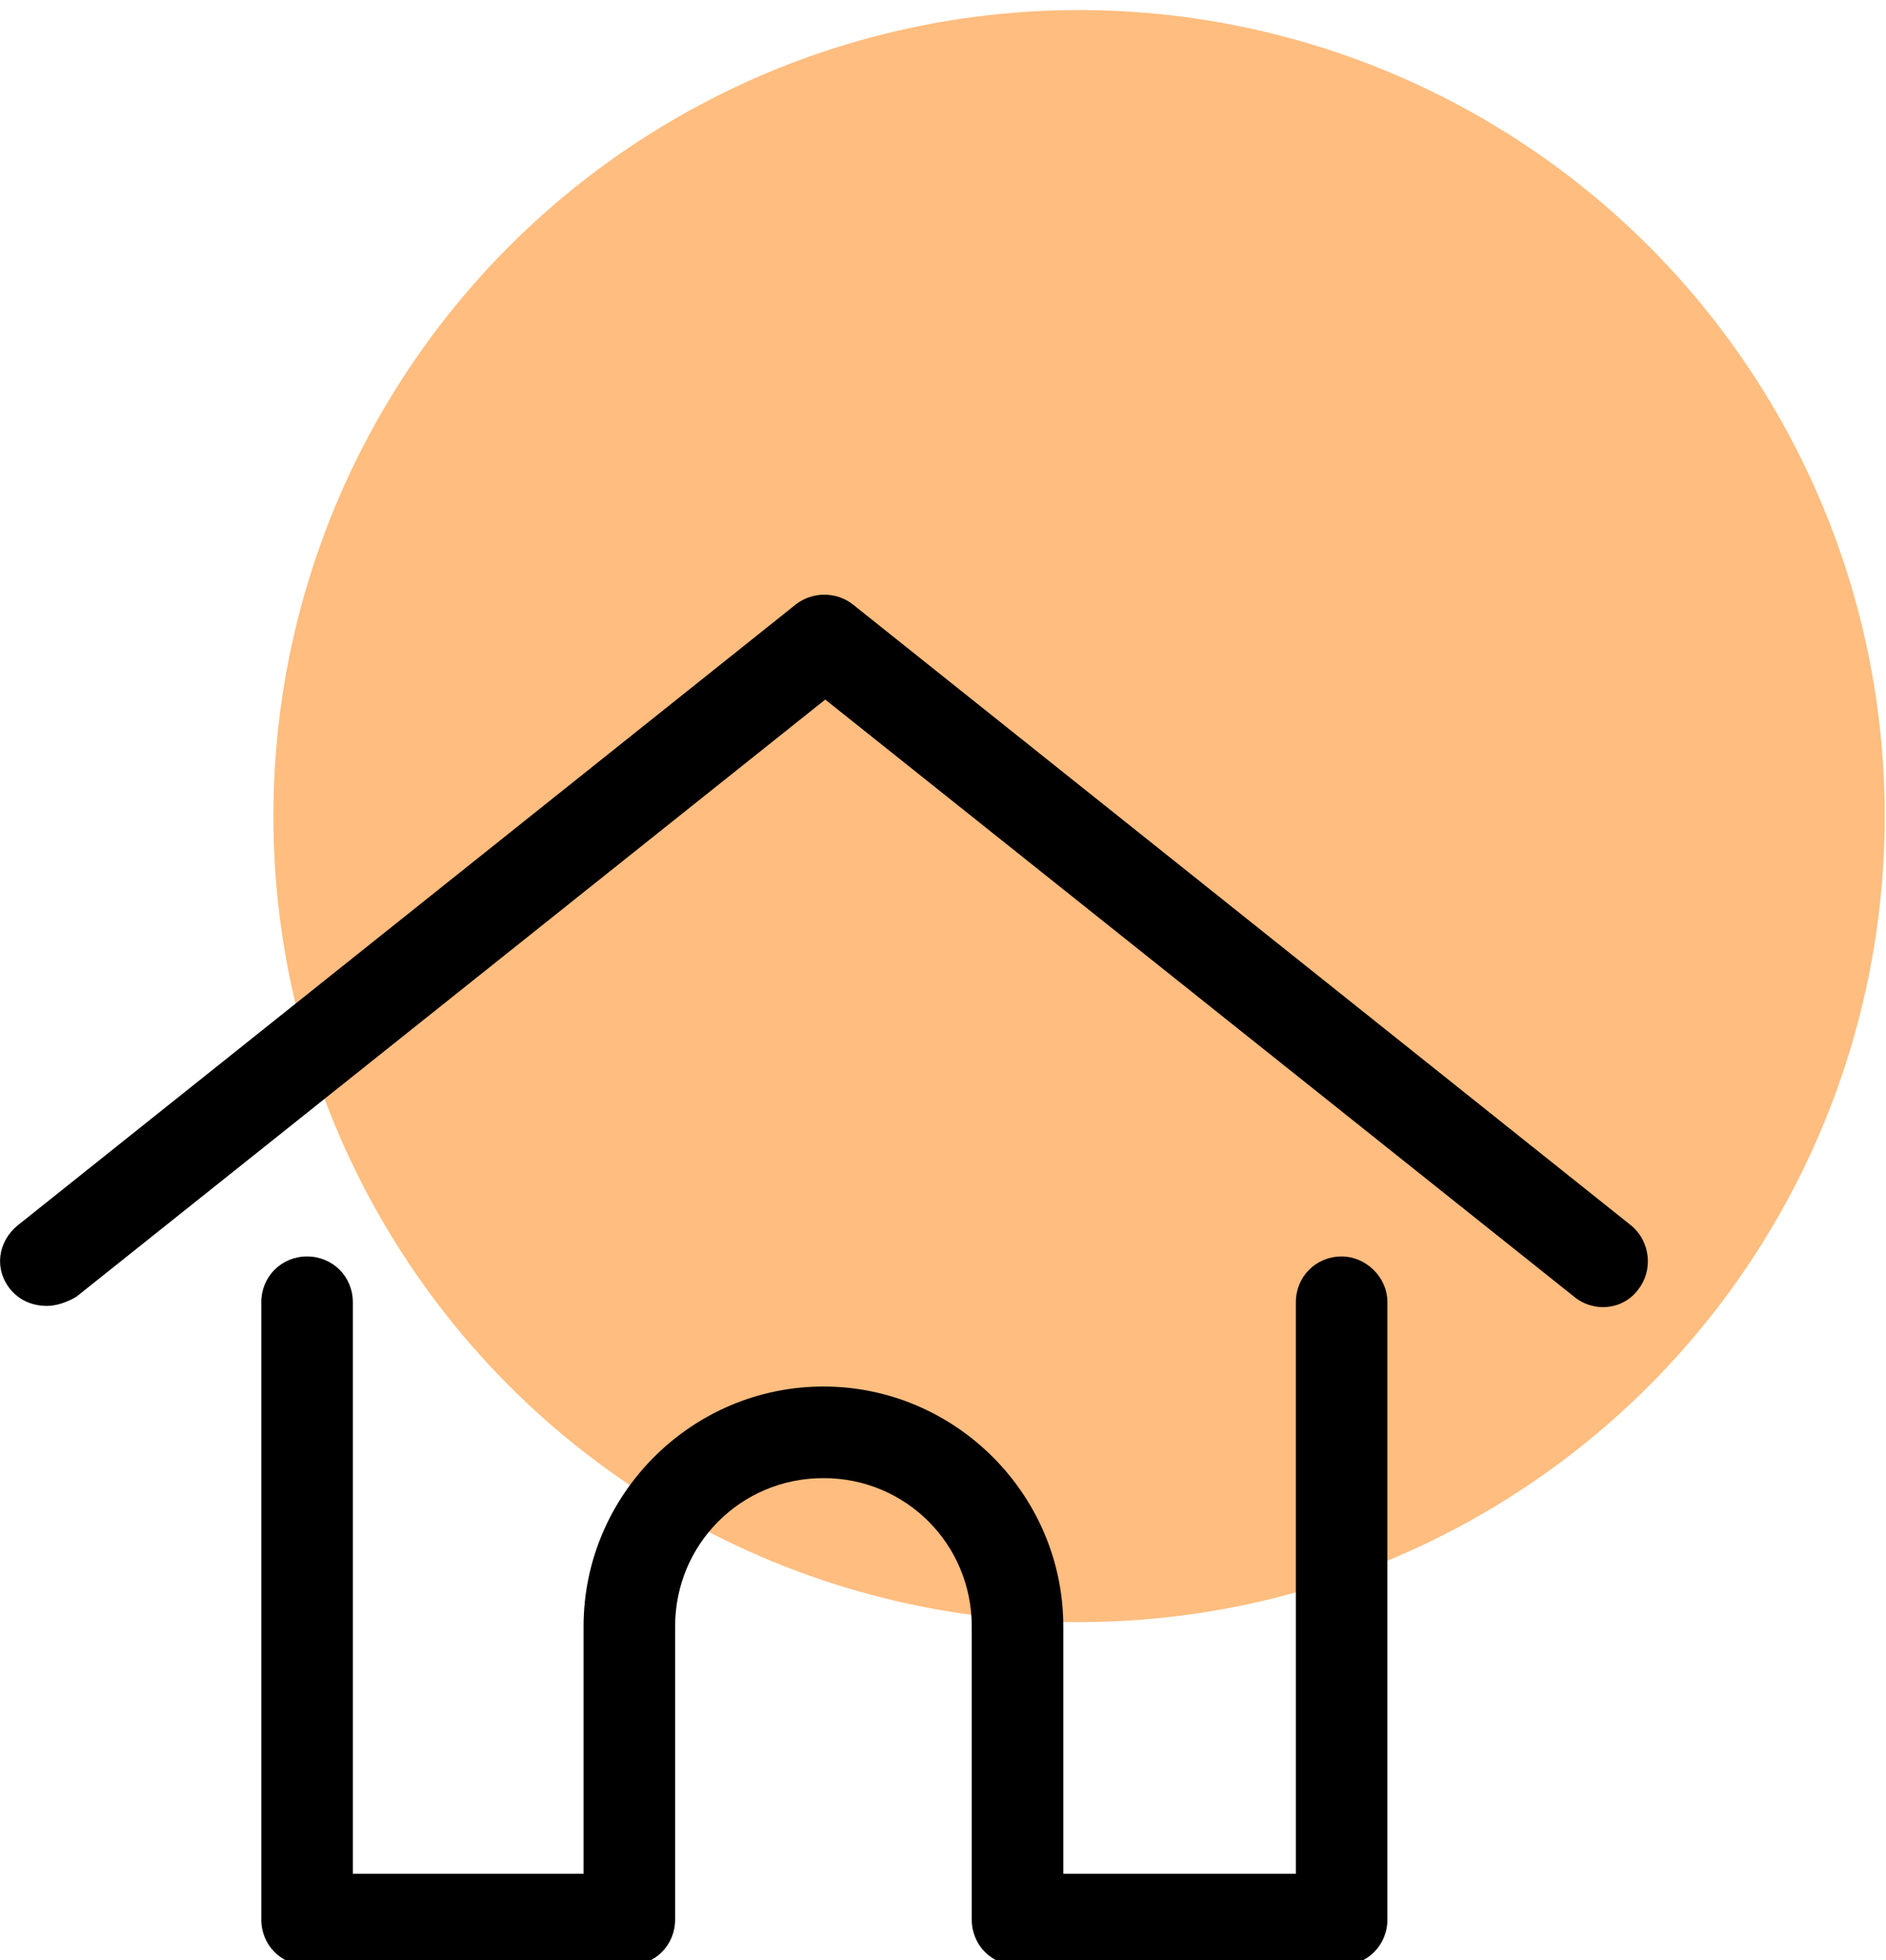
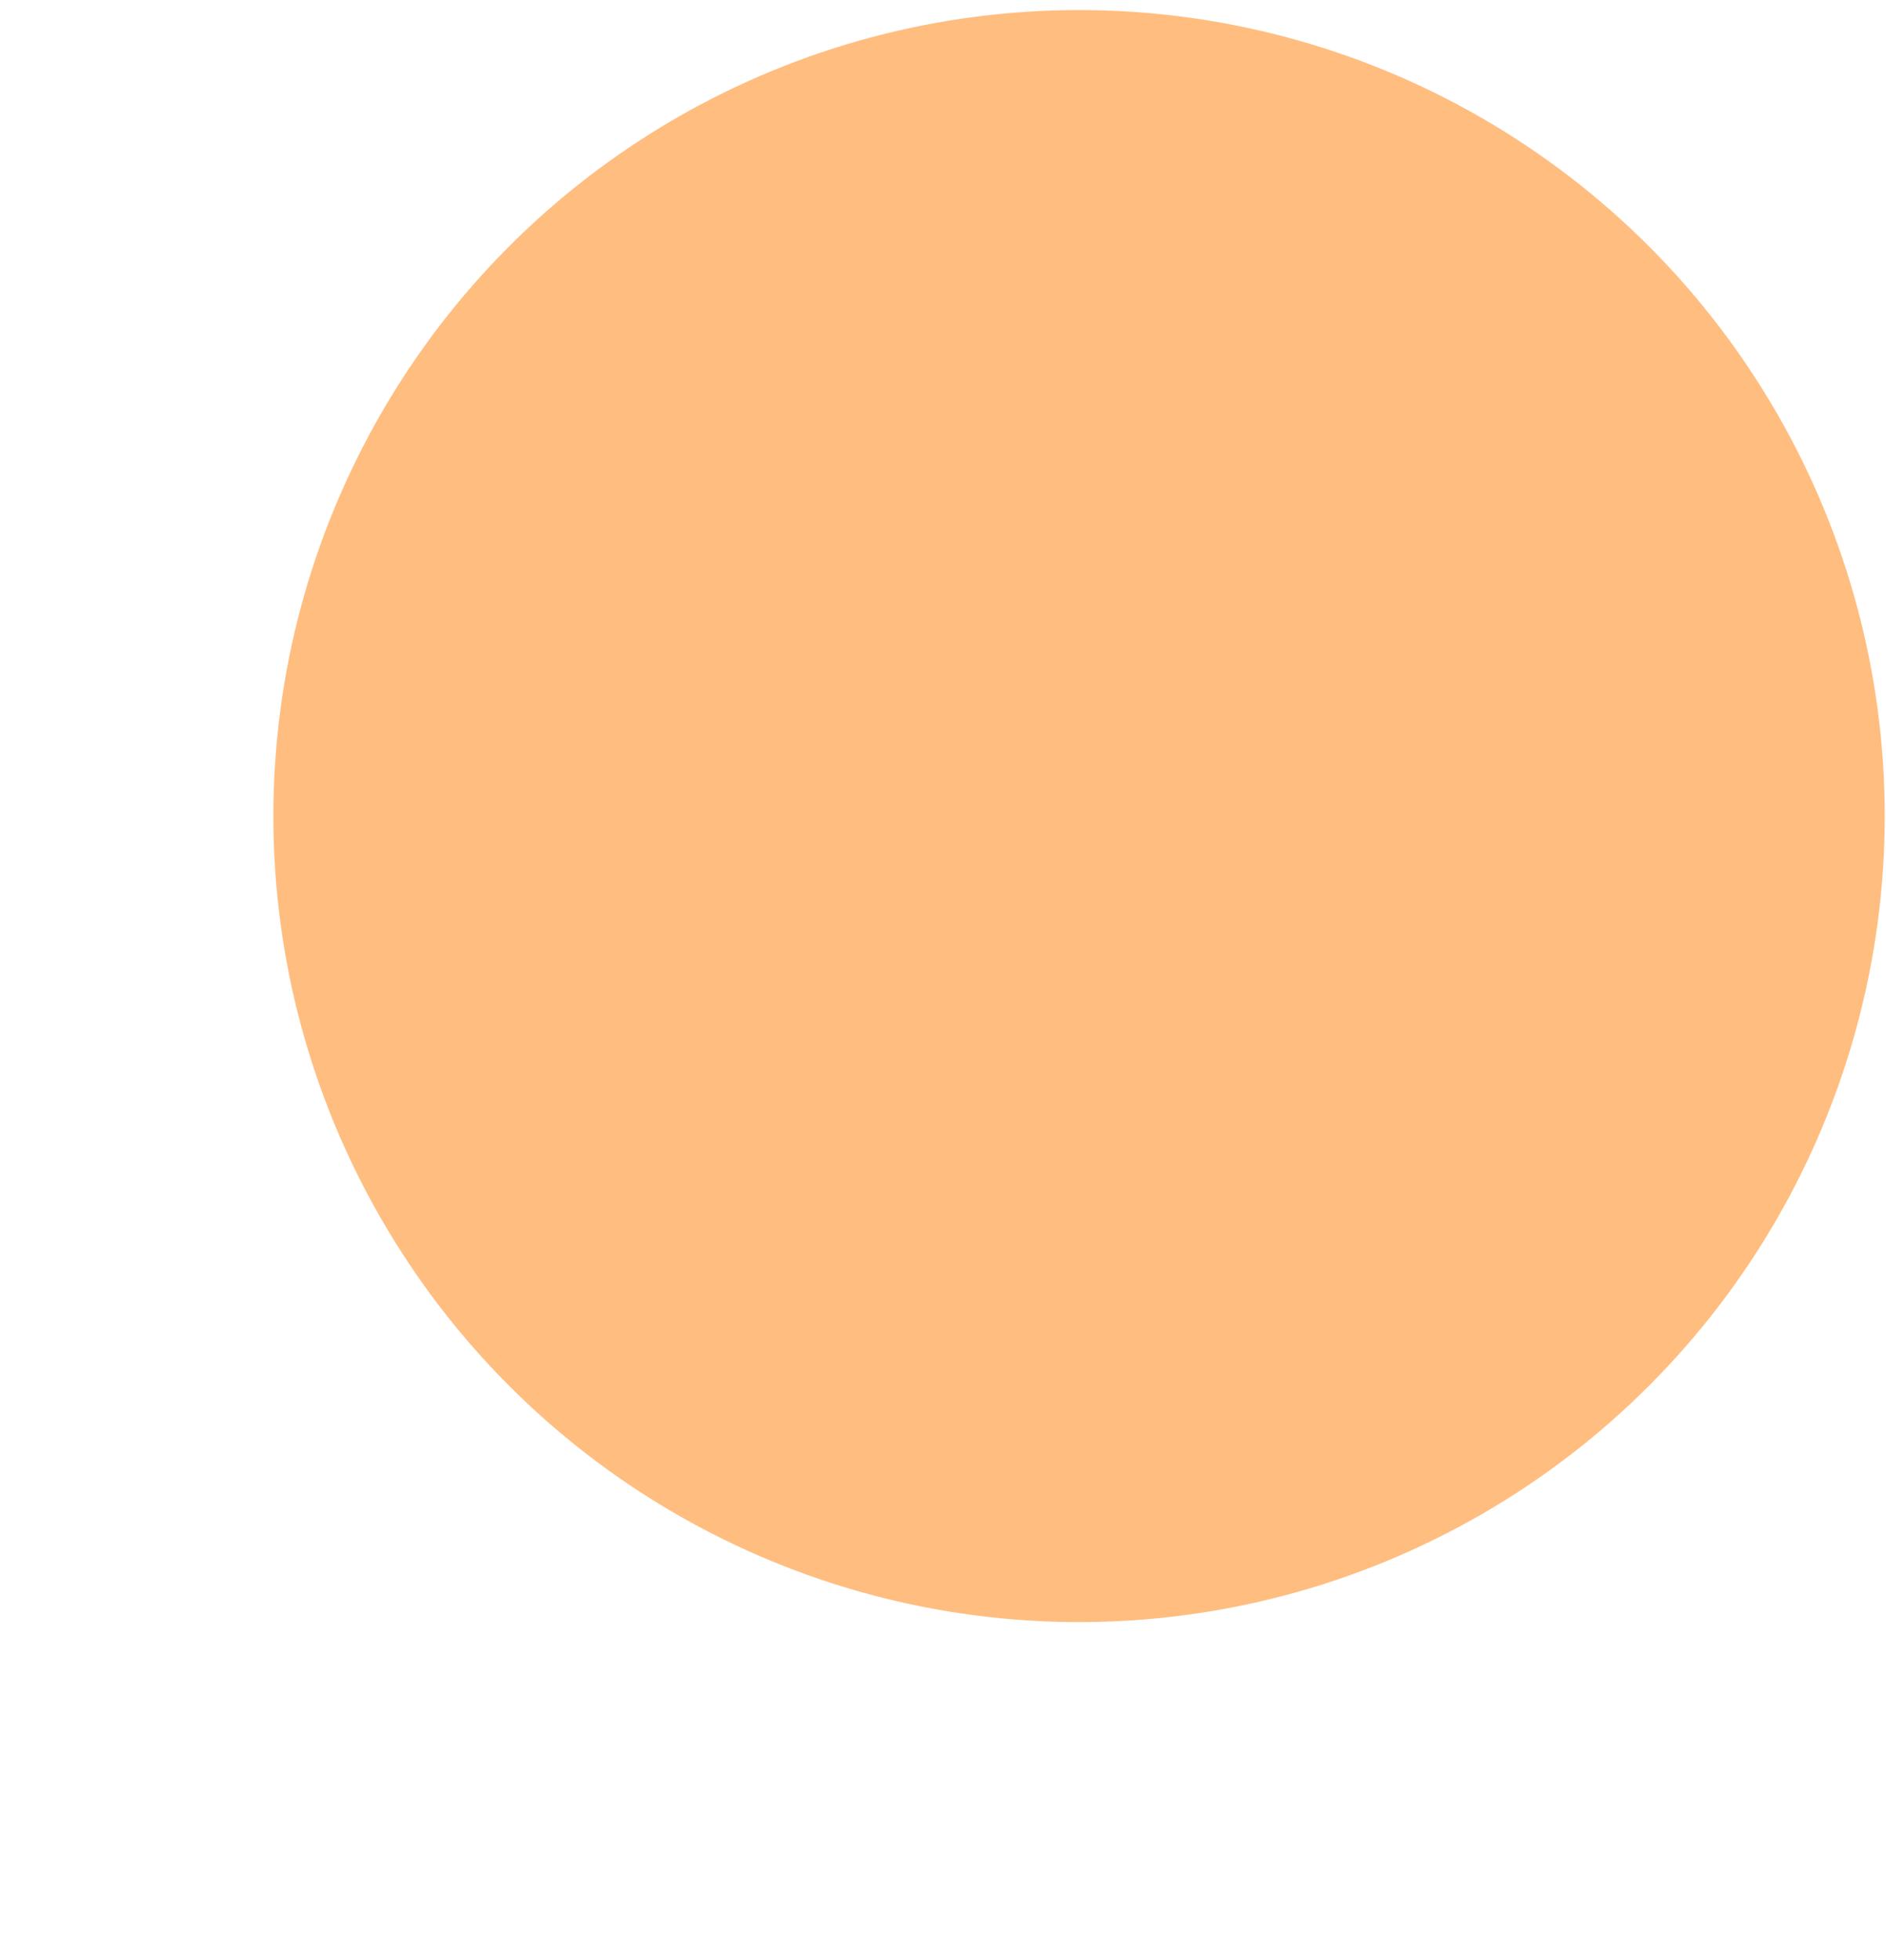
<svg xmlns="http://www.w3.org/2000/svg" id="Livello_1" data-name="Livello 1" viewBox="0 0 103 107">
  <defs>
    <style>
      .cls-1 {
        fill: rgba(255, 125, 0, .5);
      }
    </style>
  </defs>
  <circle class="cls-1" cx="58.93" cy="44.55" r="44" />
-   <path d="M89.07,66.89l-42.5-33.9c-.9-.7-2.2-.7-3.1,0L.97,66.89c-1.1.9-1.3,2.4-.4,3.5.5.6,1.2.9,2,.9.5,0,1.1-.2,1.6-.5l40.9-32.6,40.9,32.6c1.1.9,2.7.7,3.5-.4.8-1,.7-2.6-.4-3.5Z" />
-   <path d="M73.27,68.59c-1.4,0-2.5,1.1-2.5,2.5v31.2h-12.7v-13.5c0-7.2-5.9-13.1-13.1-13.1s-13.1,5.9-13.1,13.1v13.5h-12.6v-31.2c0-1.4-1.1-2.5-2.5-2.5s-2.5,1.1-2.5,2.5v33.7c0,1.4,1.1,2.5,2.5,2.5h17.6c1.4,0,2.5-1.1,2.5-2.5v-16c0-4.5,3.6-8.1,8.1-8.1s8.1,3.6,8.1,8.1v16c0,1.4,1.1,2.5,2.5,2.5h17.7c1.4,0,2.5-1.1,2.5-2.5v-33.7c0-1.4-1.2-2.5-2.5-2.5Z" />
</svg>